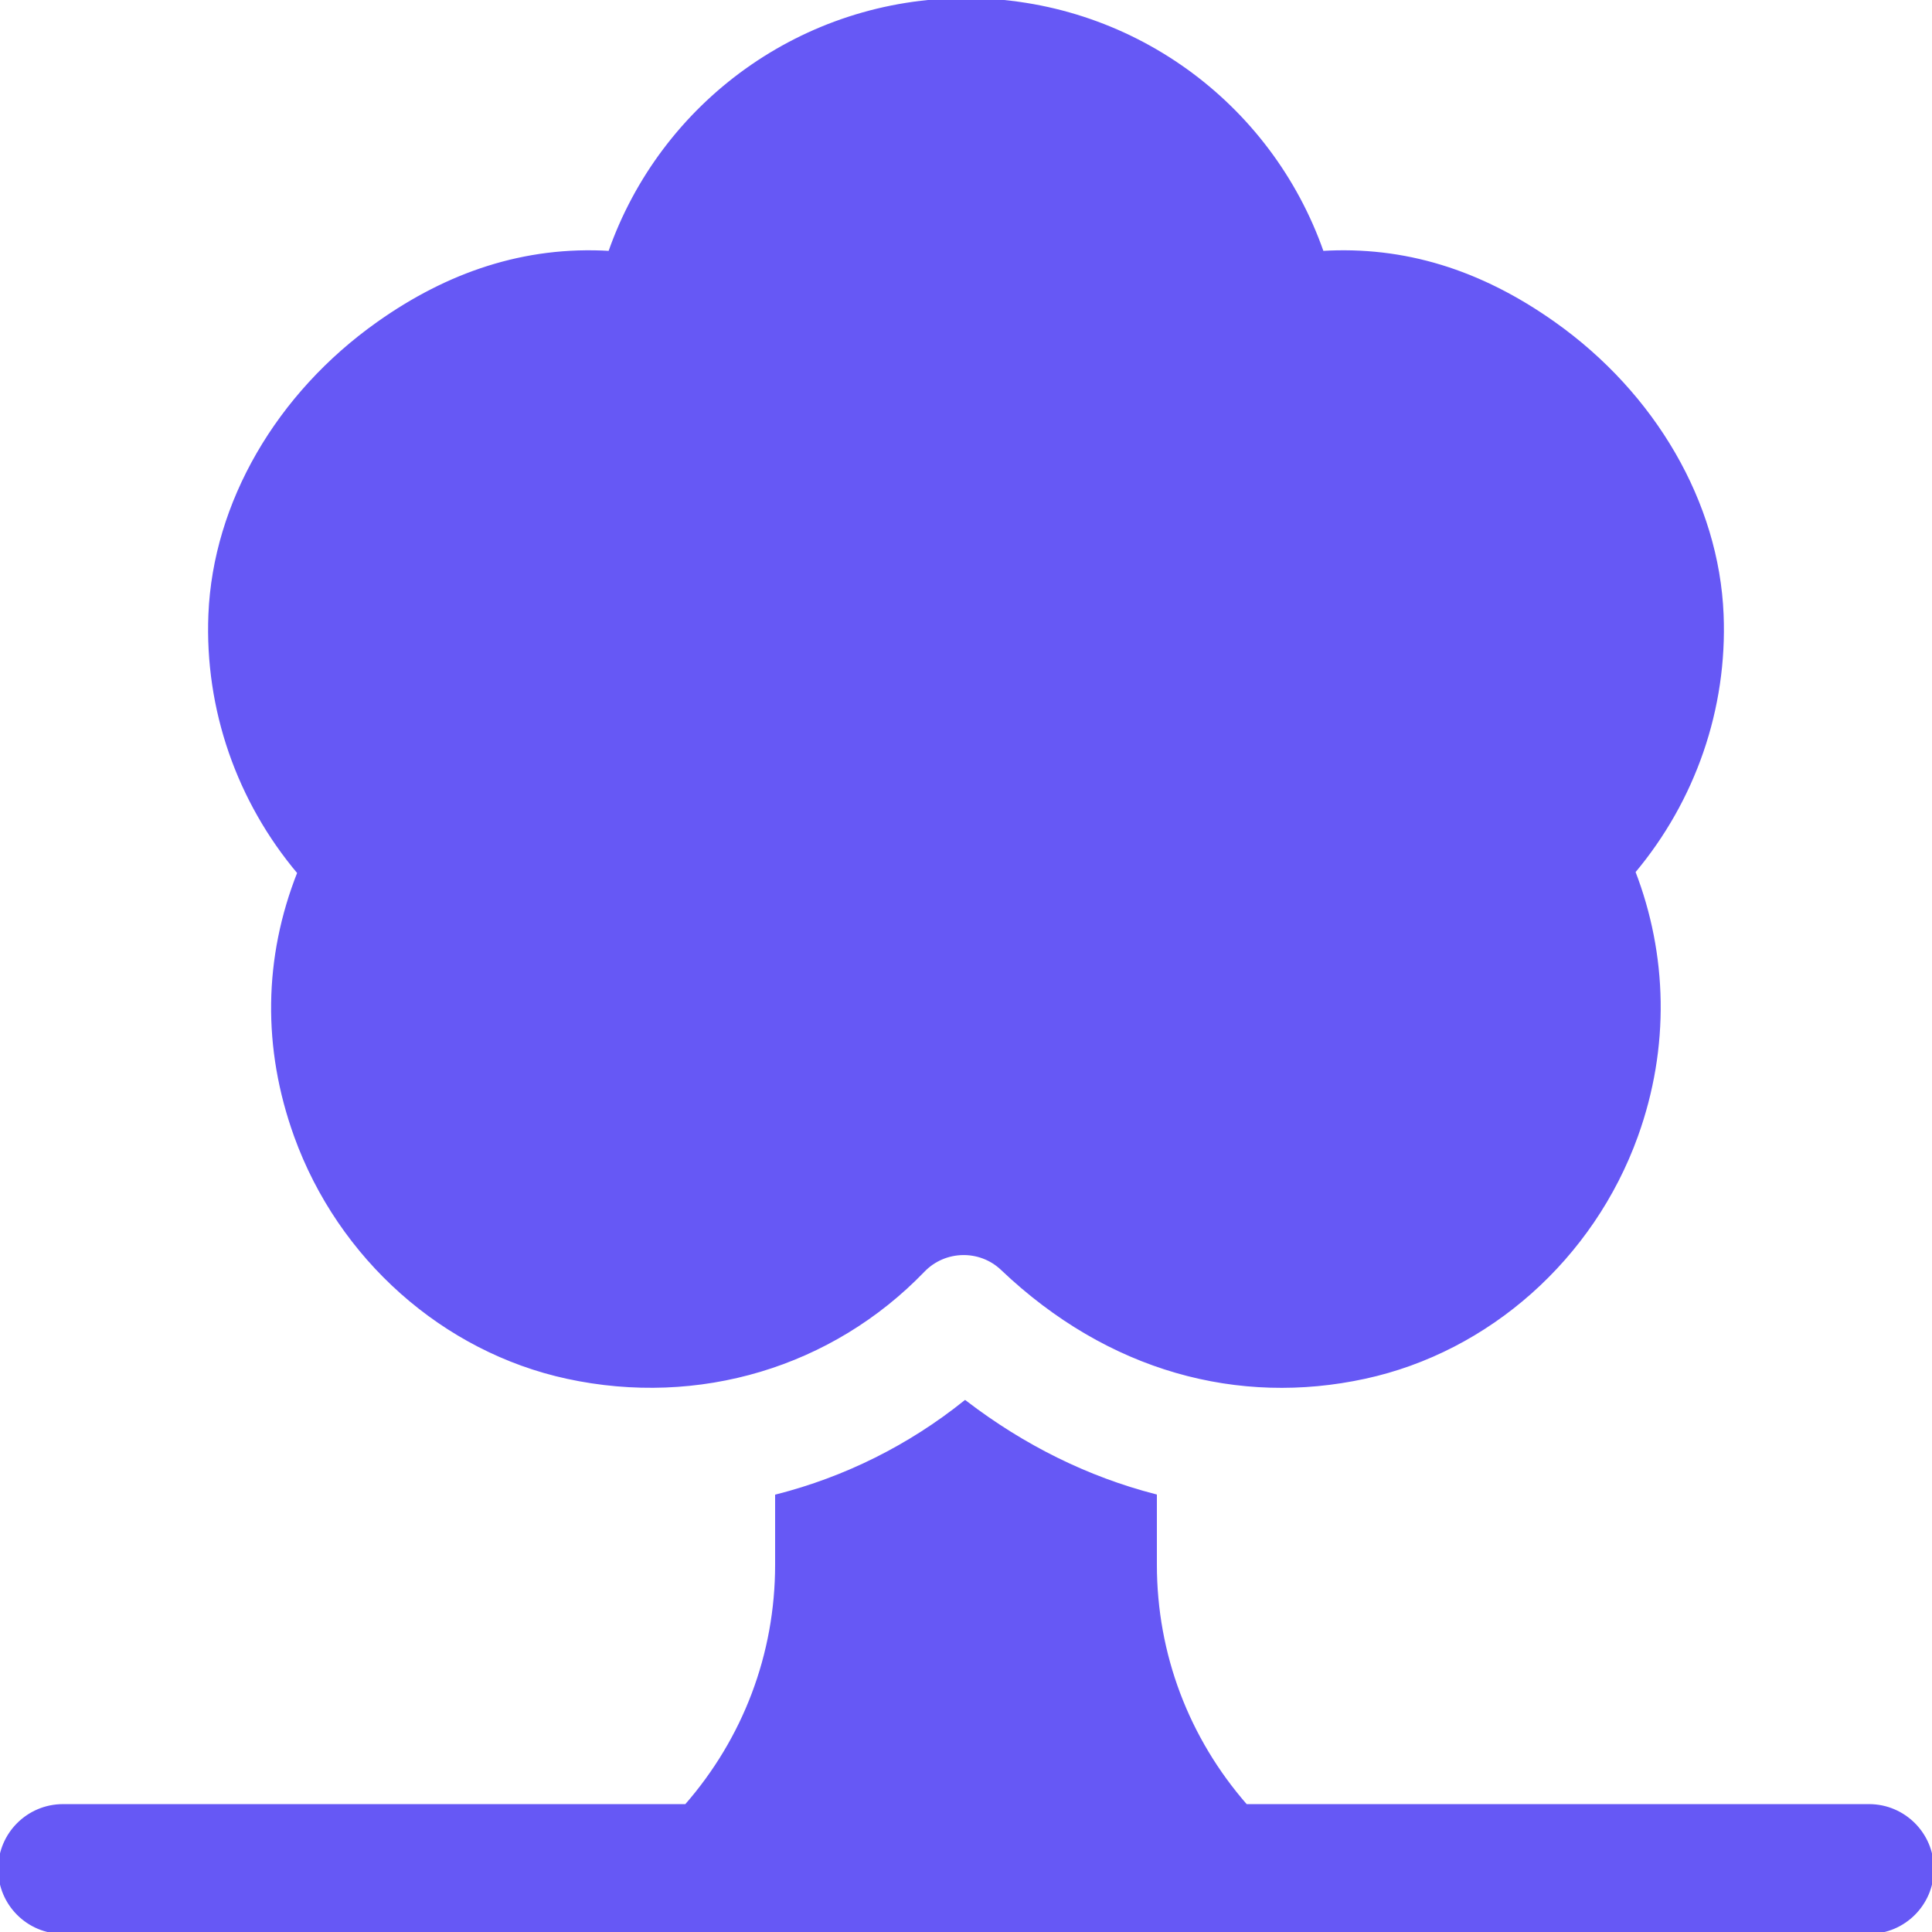
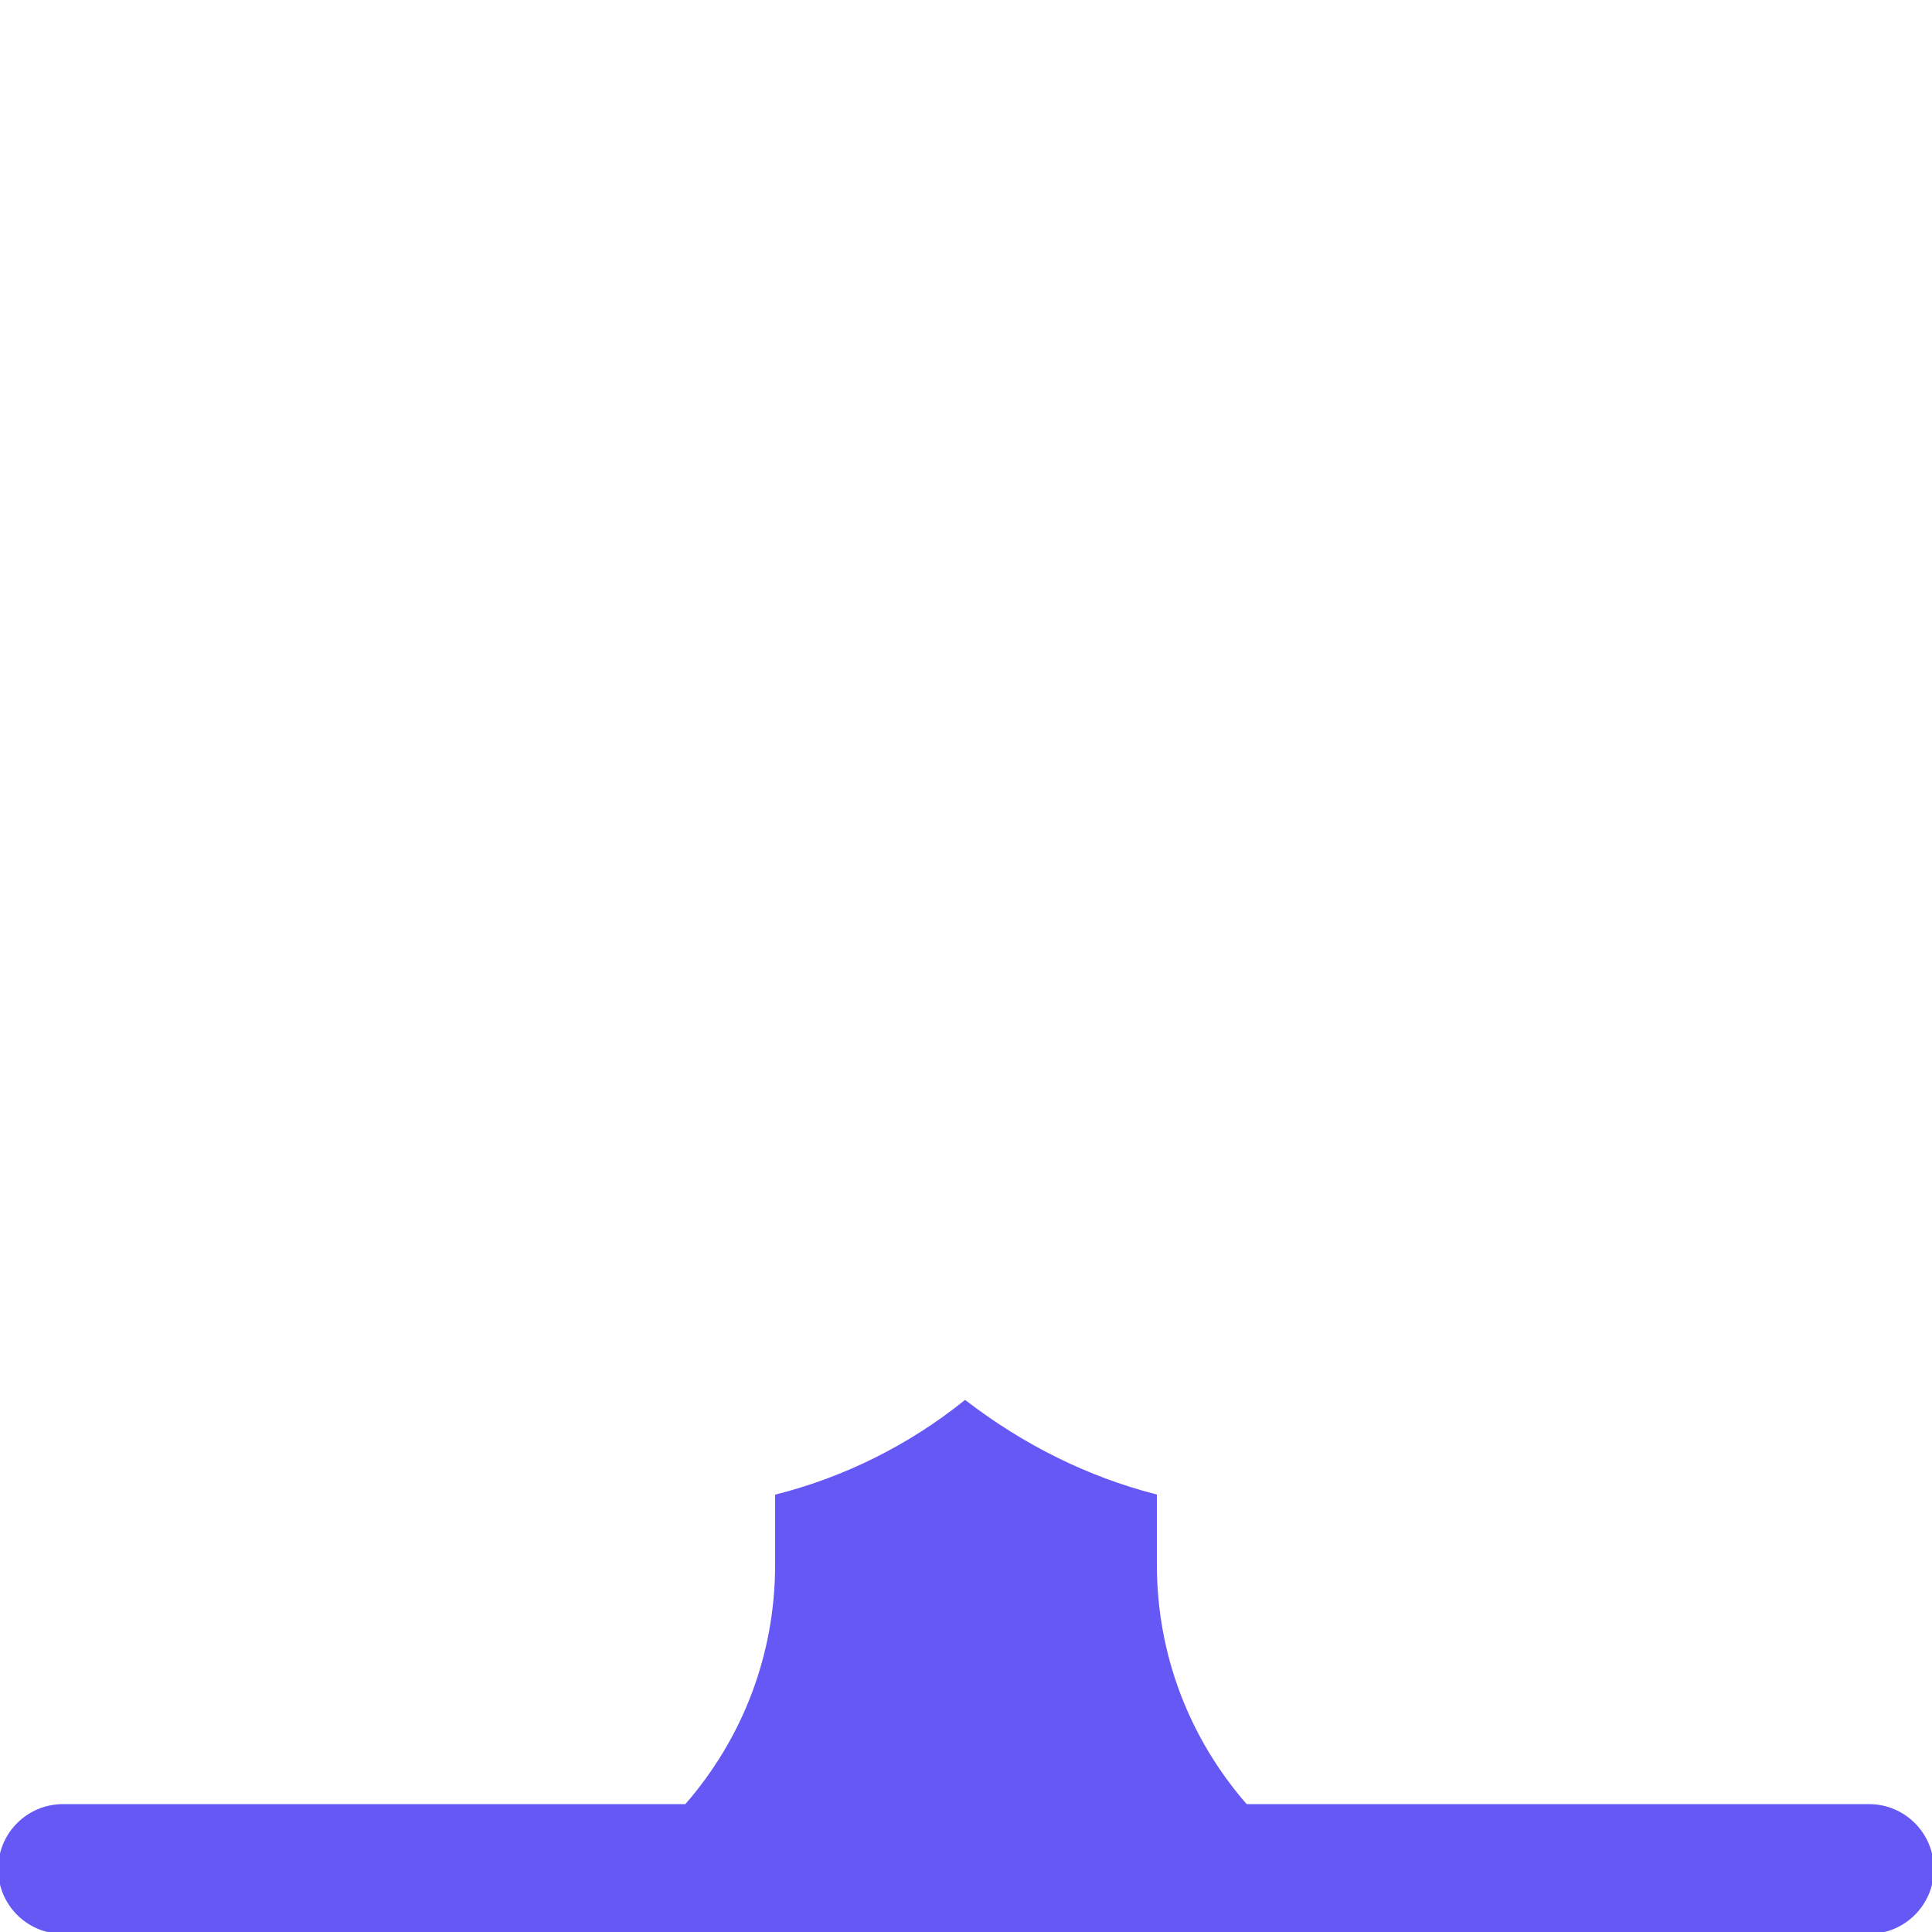
<svg xmlns="http://www.w3.org/2000/svg" fill="#6658f5" height="800px" width="800px" version="1.1" id="Layer_1" viewBox="0 0 512 512" xml:space="preserve" stroke="#6658f5">
  <g id="SVGRepo_bgCarrier" stroke-width="0" />
  <g id="SVGRepo_tracerCarrier" stroke-linecap="round" stroke-linejoin="round" />
  <g id="SVGRepo_iconCarrier">
    <g>
      <g>
-         <path d="M456.272,162.832v-0.006c-1.207-29.408-17.87-58.244-44.565-77.125C392.142,71.858,371.968,65.69,350.359,67 C336.543,27.37,299.087,0,256,0s-80.543,27.37-94.358,67c-22.707-1.388-43.015,5.718-61.348,18.701 c-26.695,18.881-43.359,47.717-44.565,77.131c-1.022,25.017,7.479,49.353,23.576,68.424c-8.946,22.555-9.294,46.435-0.892,69.744 c11.664,32.337,39.217,56.826,71.913,63.902c34.794,7.533,70.022-3.049,94.326-28.256c5.674-5.869,15.076-6.076,20.979-0.462 c28.329,26.96,62.729,35.944,96.055,28.712c32.707-7.081,60.261-31.576,71.903-63.908c8.474-23.504,7.769-48.03-0.707-69.974 C448.852,211.98,457.289,187.746,456.272,162.832z" />
-       </g>
+         </g>
    </g>
    <g>
      <g>
        <path d="M495.304,478.609H330.15c-15.511-17.727-24.063-40.141-24.063-63.919v-18.235c-17.881-4.616-34.835-12.96-50.326-24.83 c-14.763,11.813-31.688,20.228-49.848,24.867v18.199c0,23.777-8.552,46.191-24.063,63.919H16.696 C7.479,478.61,0,486.083,0,495.305C0,504.528,7.479,512,16.696,512c356.518,0,253.772,0,478.609,0 c9.217,0,16.696-7.473,16.696-16.696C512,486.082,504.521,478.609,495.304,478.609z" />
      </g>
    </g>
  </g>
</svg>